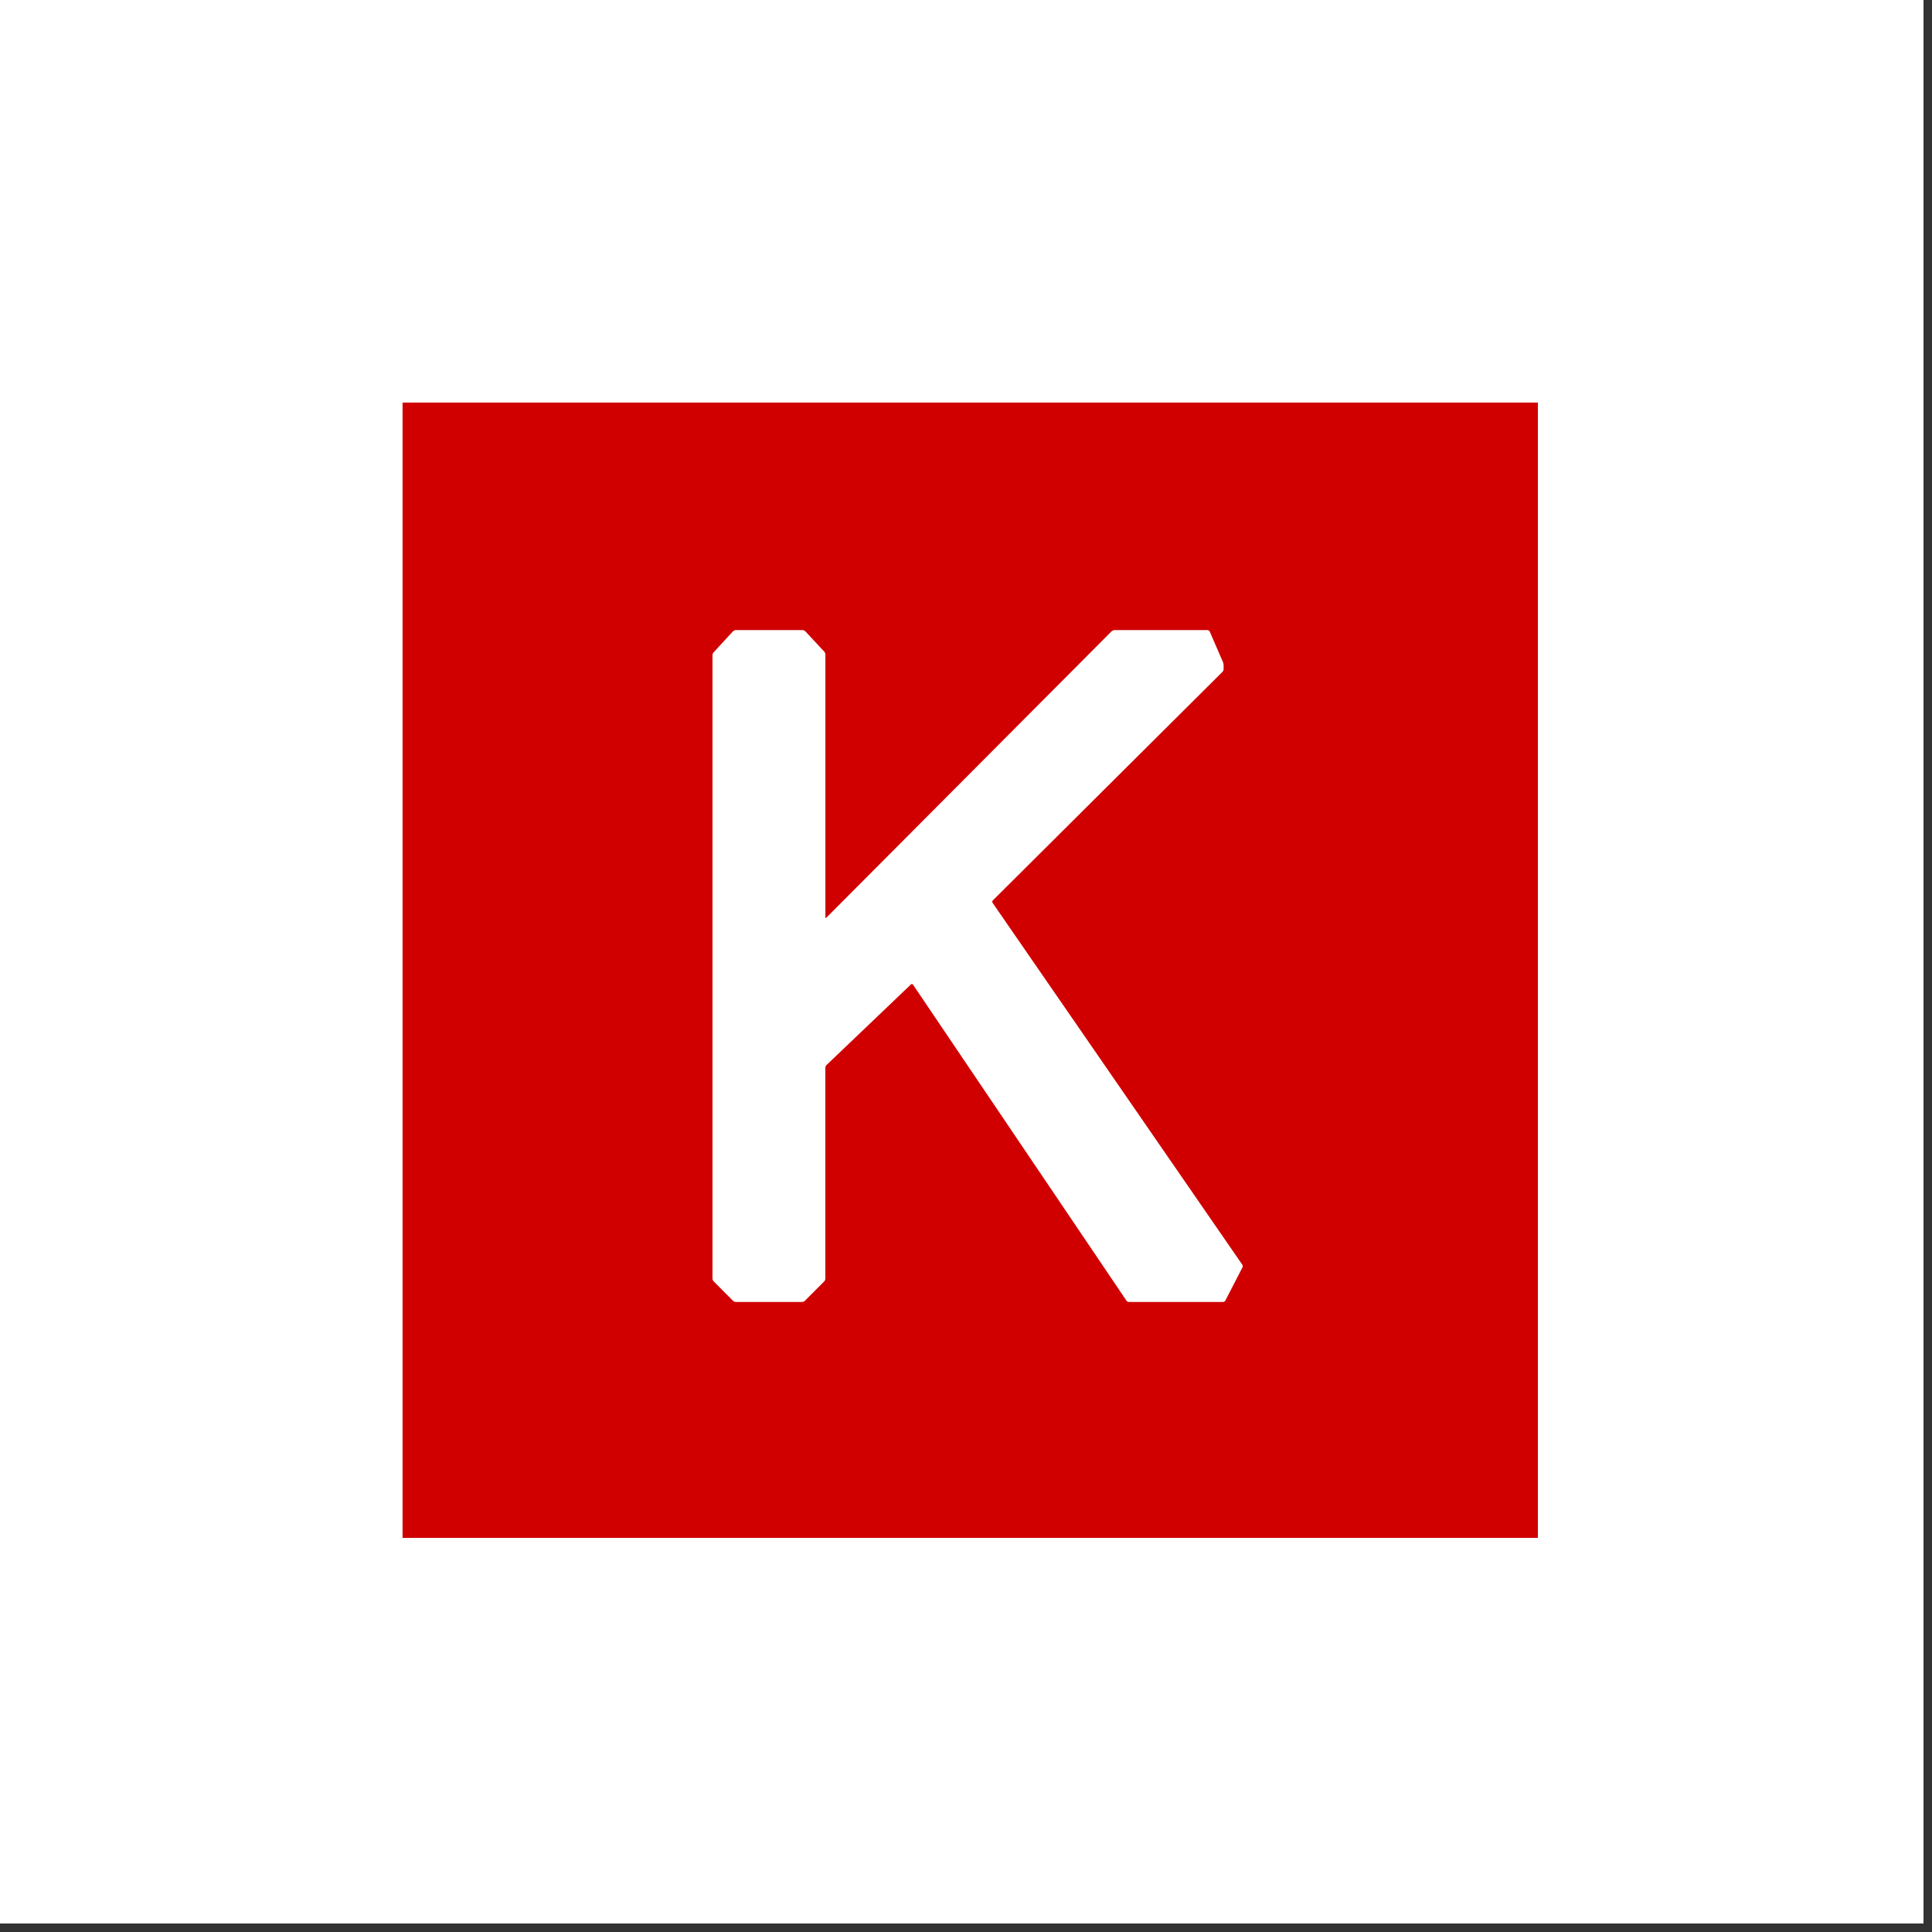
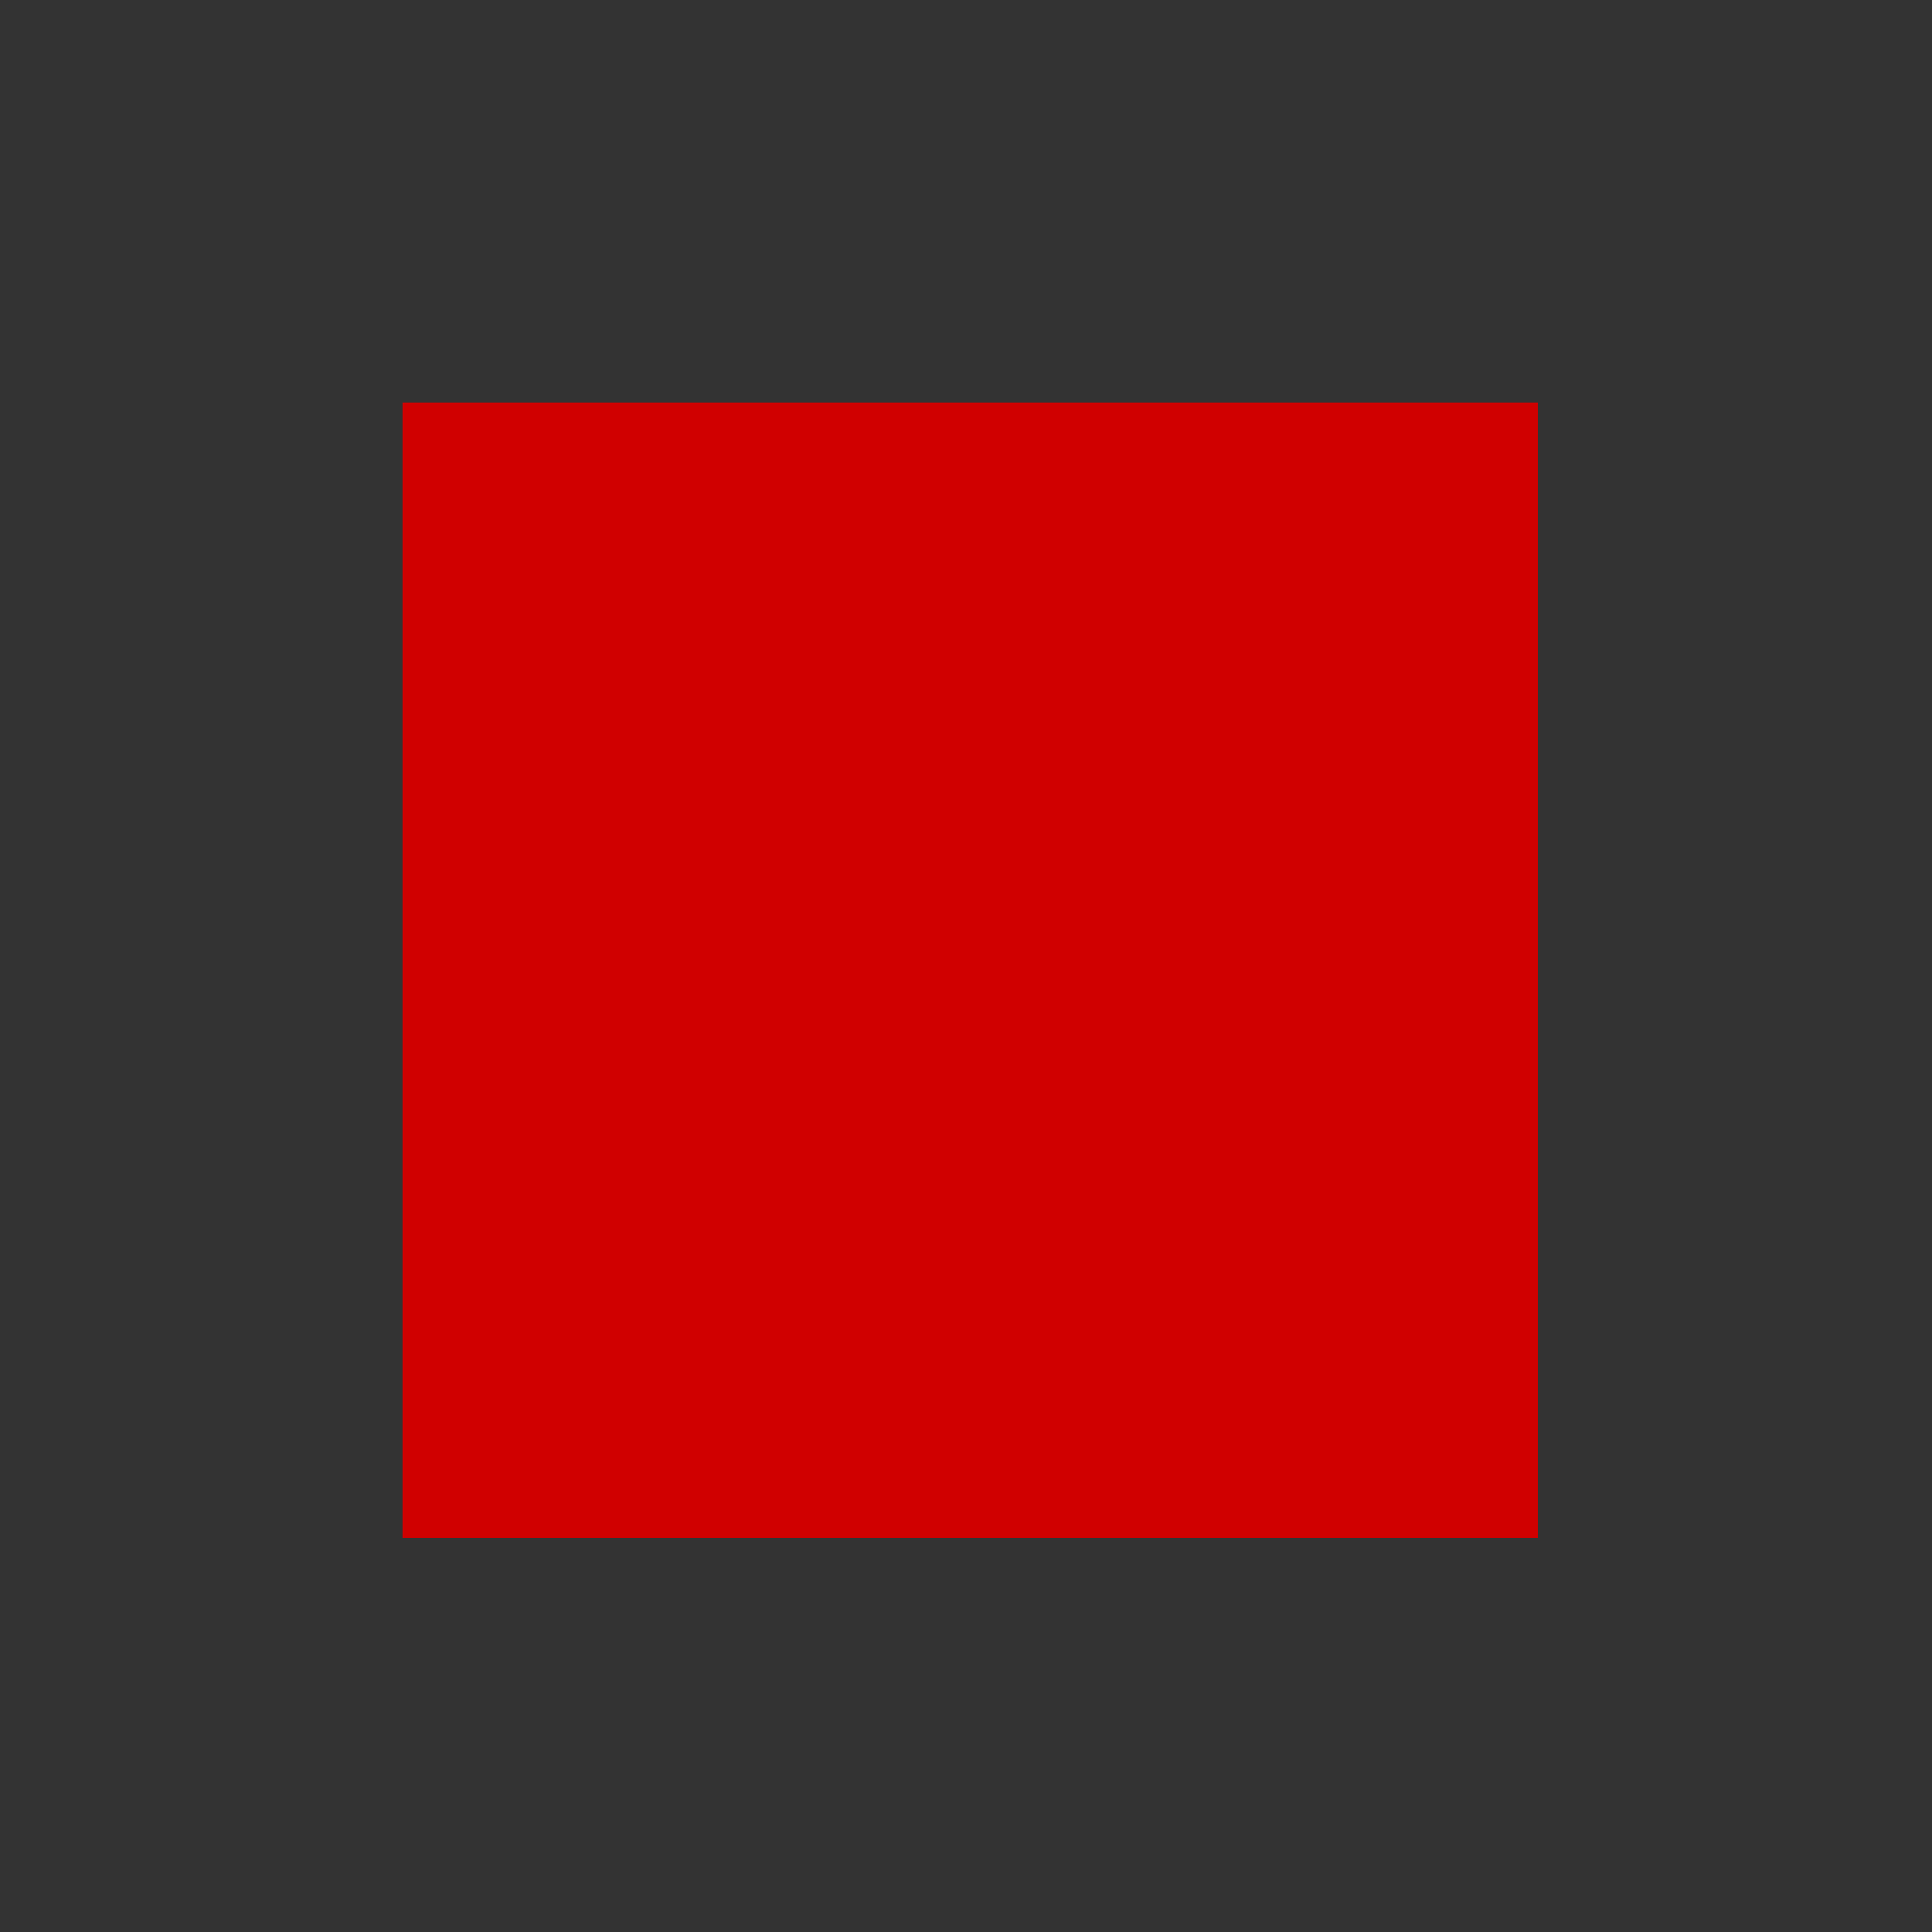
<svg xmlns="http://www.w3.org/2000/svg" width="150" zoomAndPan="magnify" viewBox="0 0 112.5 112.5" height="150" preserveAspectRatio="xMidYMid meet" version="1.0">
  <rect x="0" y="0" width="112.5" height="112.5" fill="#333333" stroke="none" />
  <defs>
    <clipPath id="eff9dc8074">
      <path d="M 0 0 L 112.004 0 L 112.004 112.004 L 0 112.004 Z M 0 0 " clip-rule="nonzero" />
    </clipPath>
    <clipPath id="2f6e1b6ba1">
      <path d="M 22.305 22.305 L 90.691 22.305 L 90.691 90.691 L 22.305 90.691 Z M 22.305 22.305 " clip-rule="nonzero" />
    </clipPath>
  </defs>
  <g clip-path="url(#eff9dc8074)">
-     <path fill="#ffffff" d="M 0 0 L 112.004 0 L 112.004 112.004 L 0 112.004 Z M 0 0 " fill-opacity="1" fill-rule="nonzero" />
-     <path fill="#ffffff" d="M 0 0 L 112.004 0 L 112.004 112.004 L 0 112.004 Z M 0 0 " fill-opacity="1" fill-rule="nonzero" />
-   </g>
+     </g>
  <g clip-path="url(#2f6e1b6ba1)">
-     <path fill="#ffffff" d="M 90.691 90.691 L 22.305 90.691 L 22.305 22.305 L 90.691 22.305 C 90.691 22.305 90.695 22.305 90.695 22.305 L 90.695 90.691 Z M 90.691 90.691 " fill-opacity="1" fill-rule="nonzero" />
-   </g>
+     </g>
  <path fill="#d00000" d="M 23.441 23.441 L 89.551 23.441 L 89.551 89.551 L 23.441 89.551 Z M 23.441 23.441 " fill-opacity="1" fill-rule="nonzero" />
-   <path fill="#ffffff" d="M 41.488 74.457 C 41.488 74.508 41.52 74.578 41.555 74.613 L 42.684 75.746 C 42.719 75.781 42.789 75.812 42.836 75.812 L 46.711 75.812 C 46.762 75.812 46.832 75.781 46.867 75.746 L 47.996 74.613 C 48.031 74.578 48.059 74.508 48.059 74.457 L 48.059 62.172 C 48.059 62.121 48.09 62.051 48.125 62.02 L 53.047 57.32 C 53.086 57.289 53.137 57.293 53.164 57.336 L 65.594 75.738 C 65.621 75.777 65.684 75.812 65.734 75.812 L 71.219 75.812 C 71.27 75.812 71.332 75.777 71.352 75.73 L 72.348 73.801 C 72.371 73.758 72.367 73.688 72.34 73.645 L 57.797 52.57 C 57.77 52.531 57.773 52.469 57.809 52.434 L 71.184 39.121 C 71.219 39.09 71.25 39.02 71.25 38.969 L 71.25 38.723 C 71.25 38.672 71.23 38.594 71.211 38.547 L 70.441 36.773 C 70.422 36.73 70.363 36.691 70.312 36.691 L 64.891 36.691 C 64.84 36.691 64.77 36.723 64.734 36.754 L 48.125 53.43 C 48.09 53.465 48.062 53.453 48.062 53.402 L 48.062 38.109 C 48.062 38.059 48.035 37.988 48 37.949 L 46.891 36.758 C 46.855 36.723 46.789 36.691 46.738 36.691 L 42.836 36.691 C 42.789 36.691 42.719 36.723 42.684 36.758 L 41.551 37.988 C 41.516 38.023 41.488 38.094 41.488 38.145 Z M 41.488 74.457 " fill-opacity="1" fill-rule="nonzero" />
</svg>